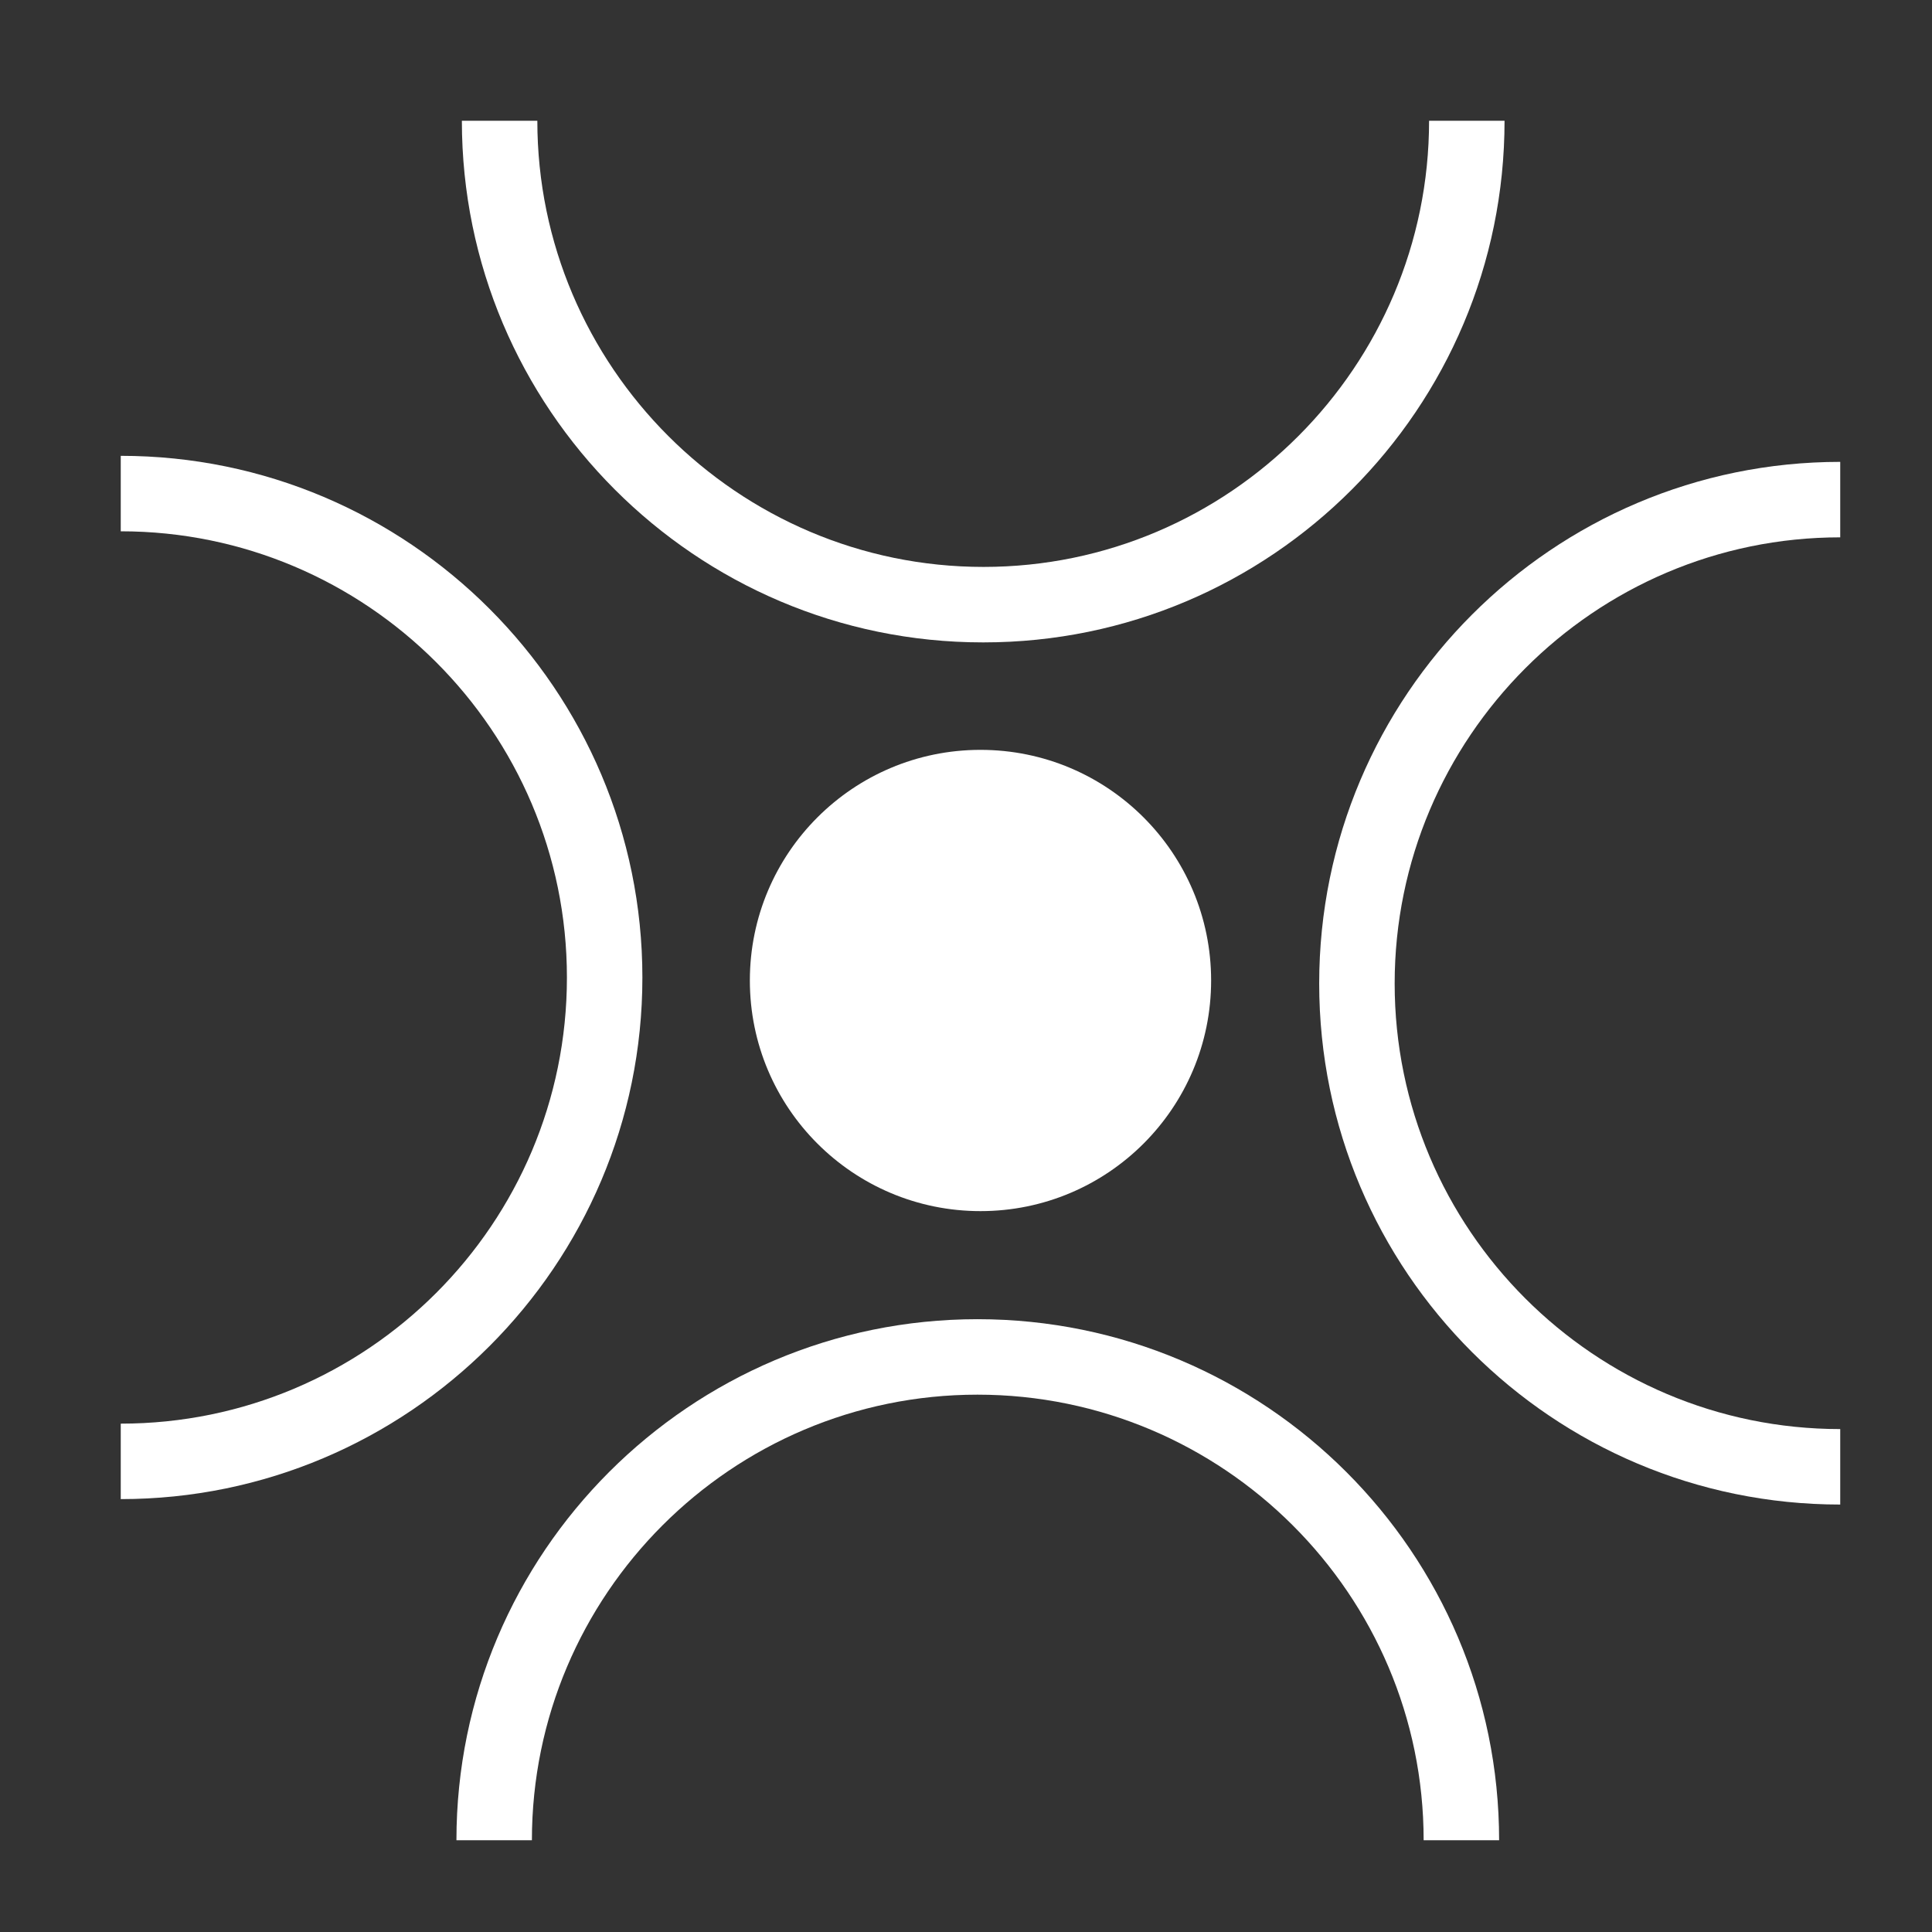
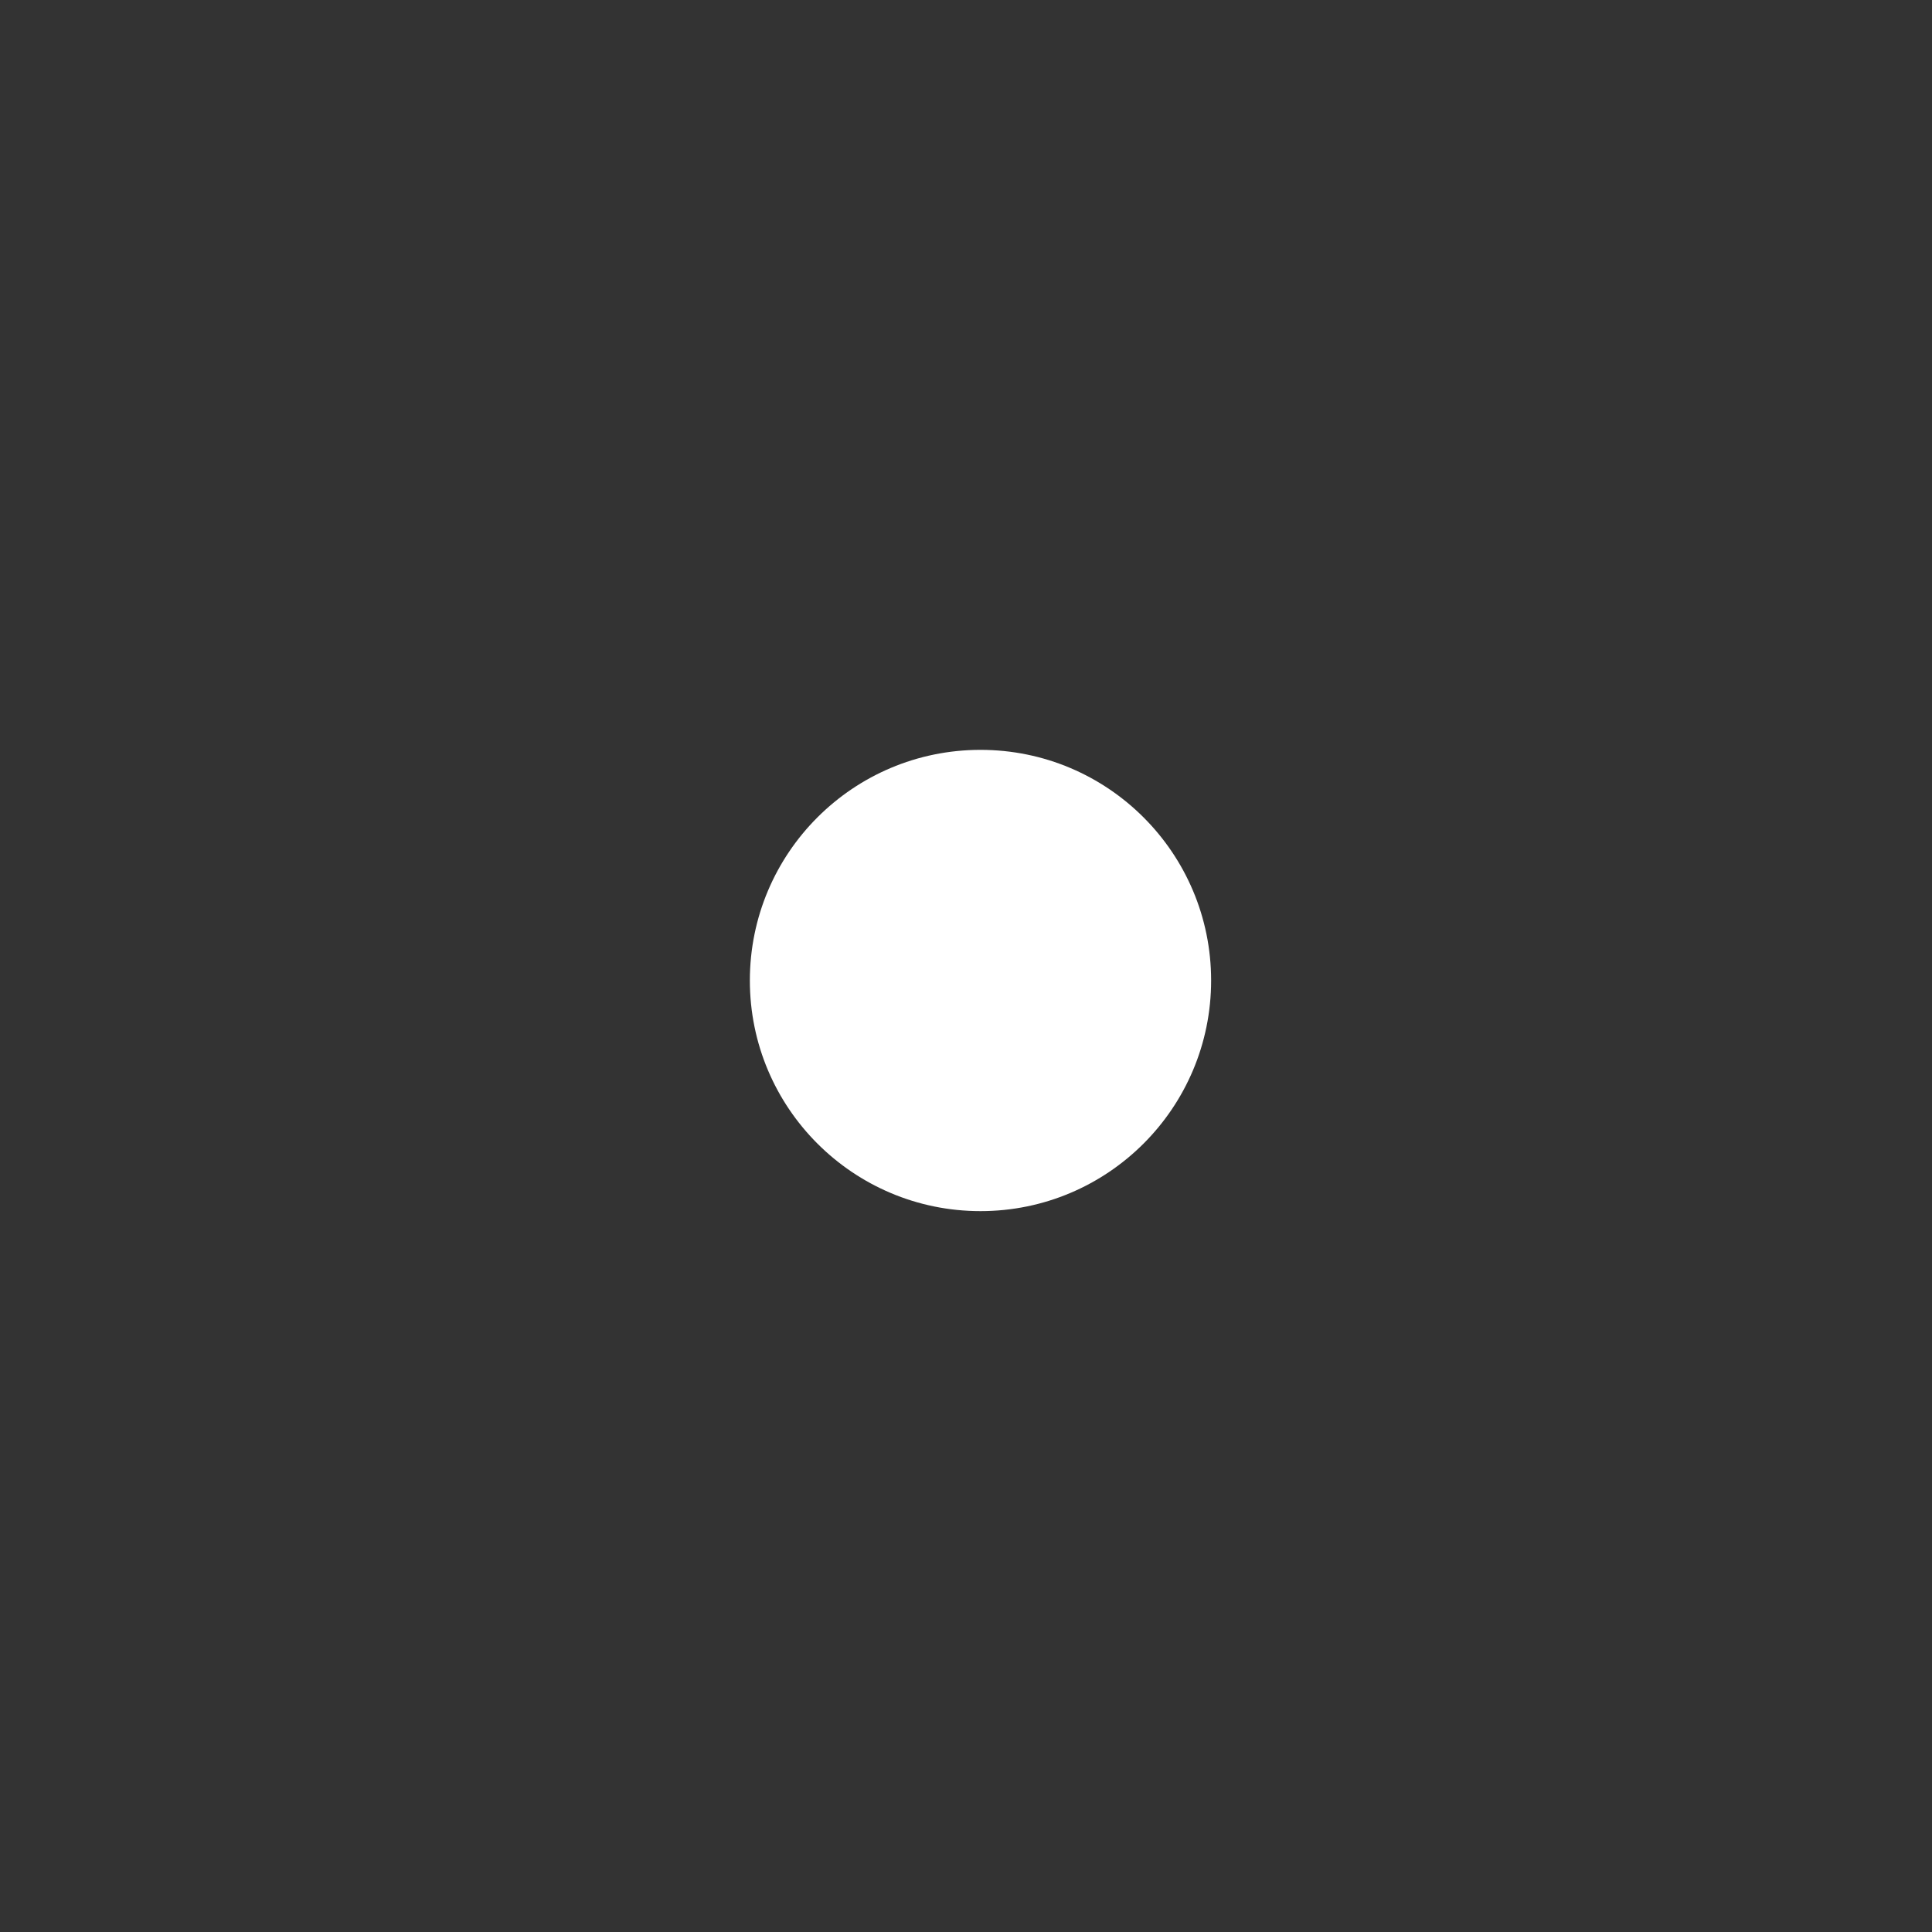
<svg xmlns="http://www.w3.org/2000/svg" width="32" height="32" viewBox="0 0 32 32" fill="none">
  <rect x="0" y="0" width="32" height="32" fill="#333333" stroke="none" />
-   <path d="M16.24 20.06C18.35 20.06 20.06 18.35 20.06 16.24C20.06 14.13 18.35 12.42 16.24 12.42C14.13 12.42 12.42 14.13 12.42 16.24C12.42 18.35 14.13 20.06 16.24 20.06Z" fill="white" />
-   <path d="M10.64 16.19C10.64 11.43 6.77 7.55 2 7.55V8.8C6.07 8.8 9.39 12.11 9.39 16.19C9.39 20.27 6.08 23.58 2 23.58V24.83C6.76 24.83 10.64 20.96 10.64 16.19Z" fill="white" />
-   <path d="M16.29 10.64C21.05 10.64 24.92 6.77 24.92 2H23.67C23.67 6.07 20.36 9.39 16.29 9.39C12.22 9.39 8.9 6.07 8.9 2H7.65C7.65 6.76 11.52 10.64 16.28 10.64H16.29Z" fill="white" />
-   <path d="M30.48 8.9V7.65C25.72 7.65 21.85 11.52 21.85 16.29C21.85 21.06 25.72 24.92 30.48 24.92V23.67C26.41 23.67 23.1 20.36 23.1 16.29C23.1 12.22 26.41 8.9 30.48 8.9Z" fill="white" />
-   <path d="M16.19 21.85C11.43 21.85 7.56 25.72 7.56 30.48H8.81C8.81 26.41 12.12 23.1 16.19 23.1C20.26 23.1 23.58 26.41 23.58 30.48H24.83C24.83 25.72 20.96 21.85 16.19 21.85Z" fill="white" />
+   <path d="M16.24 20.06C18.35 20.06 20.06 18.35 20.06 16.24C20.06 14.13 18.35 12.42 16.24 12.42C14.13 12.42 12.42 14.13 12.42 16.24C12.42 18.35 14.13 20.06 16.24 20.06" fill="white" />
</svg>